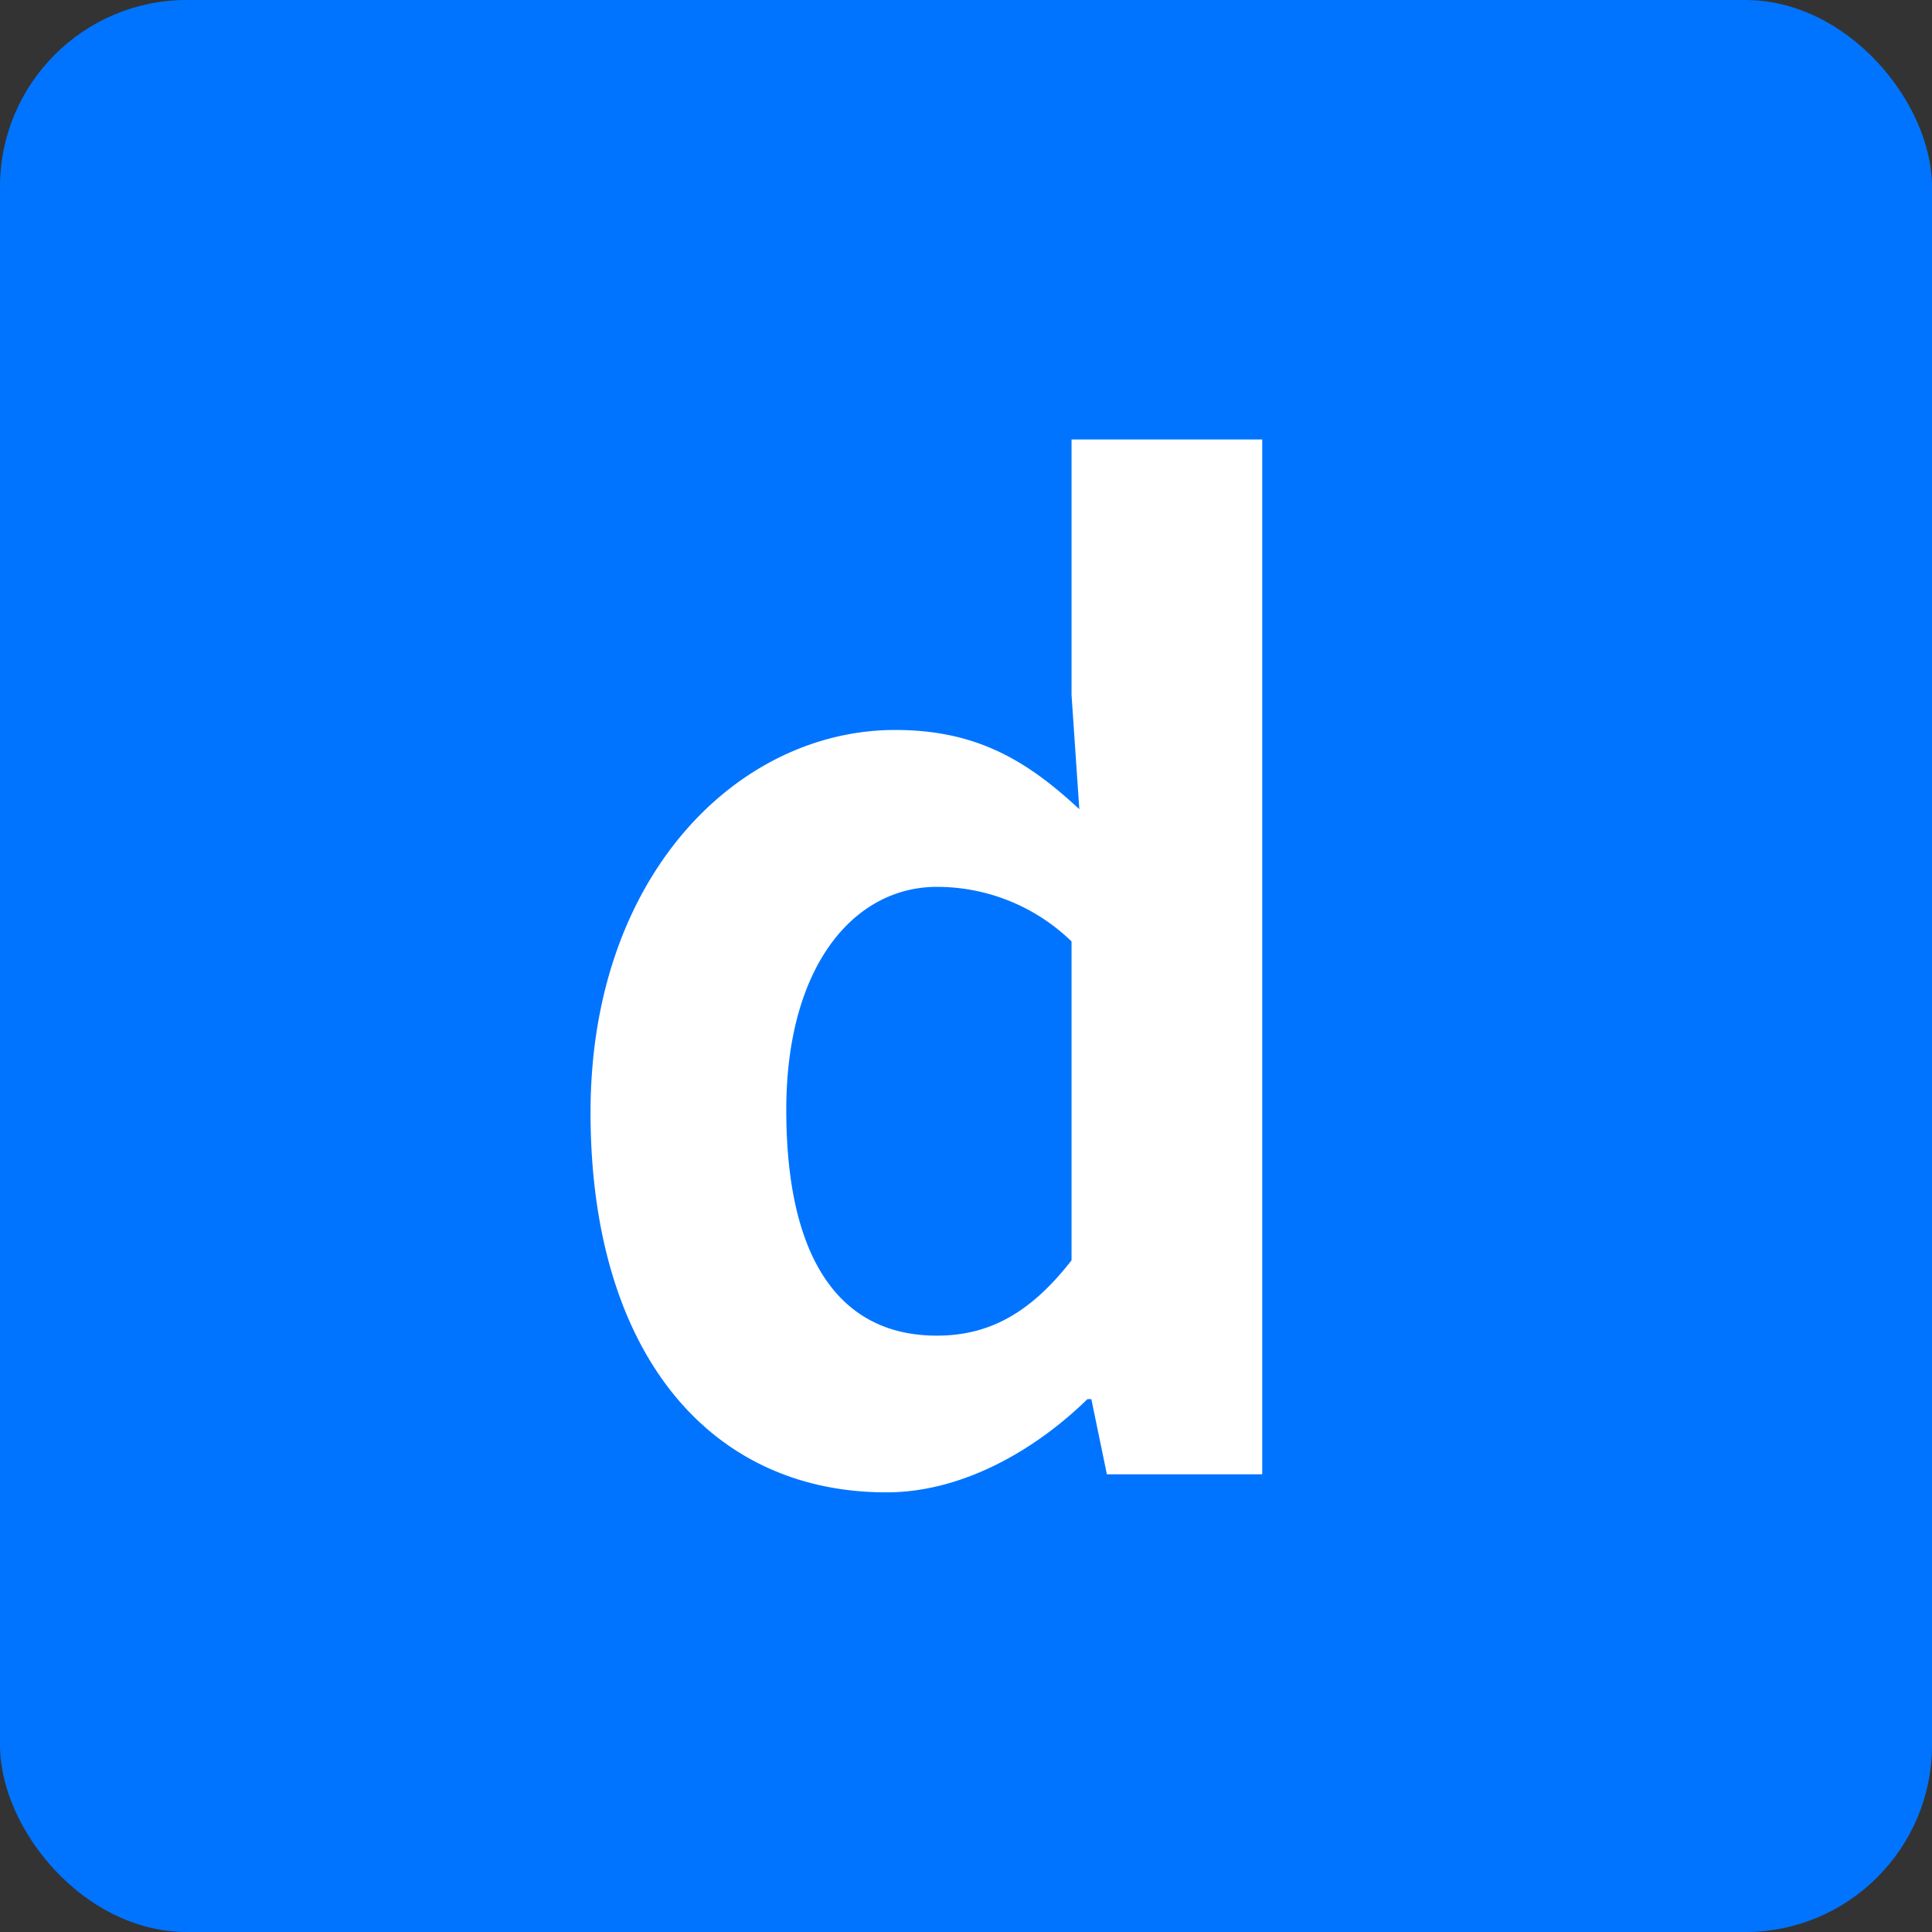
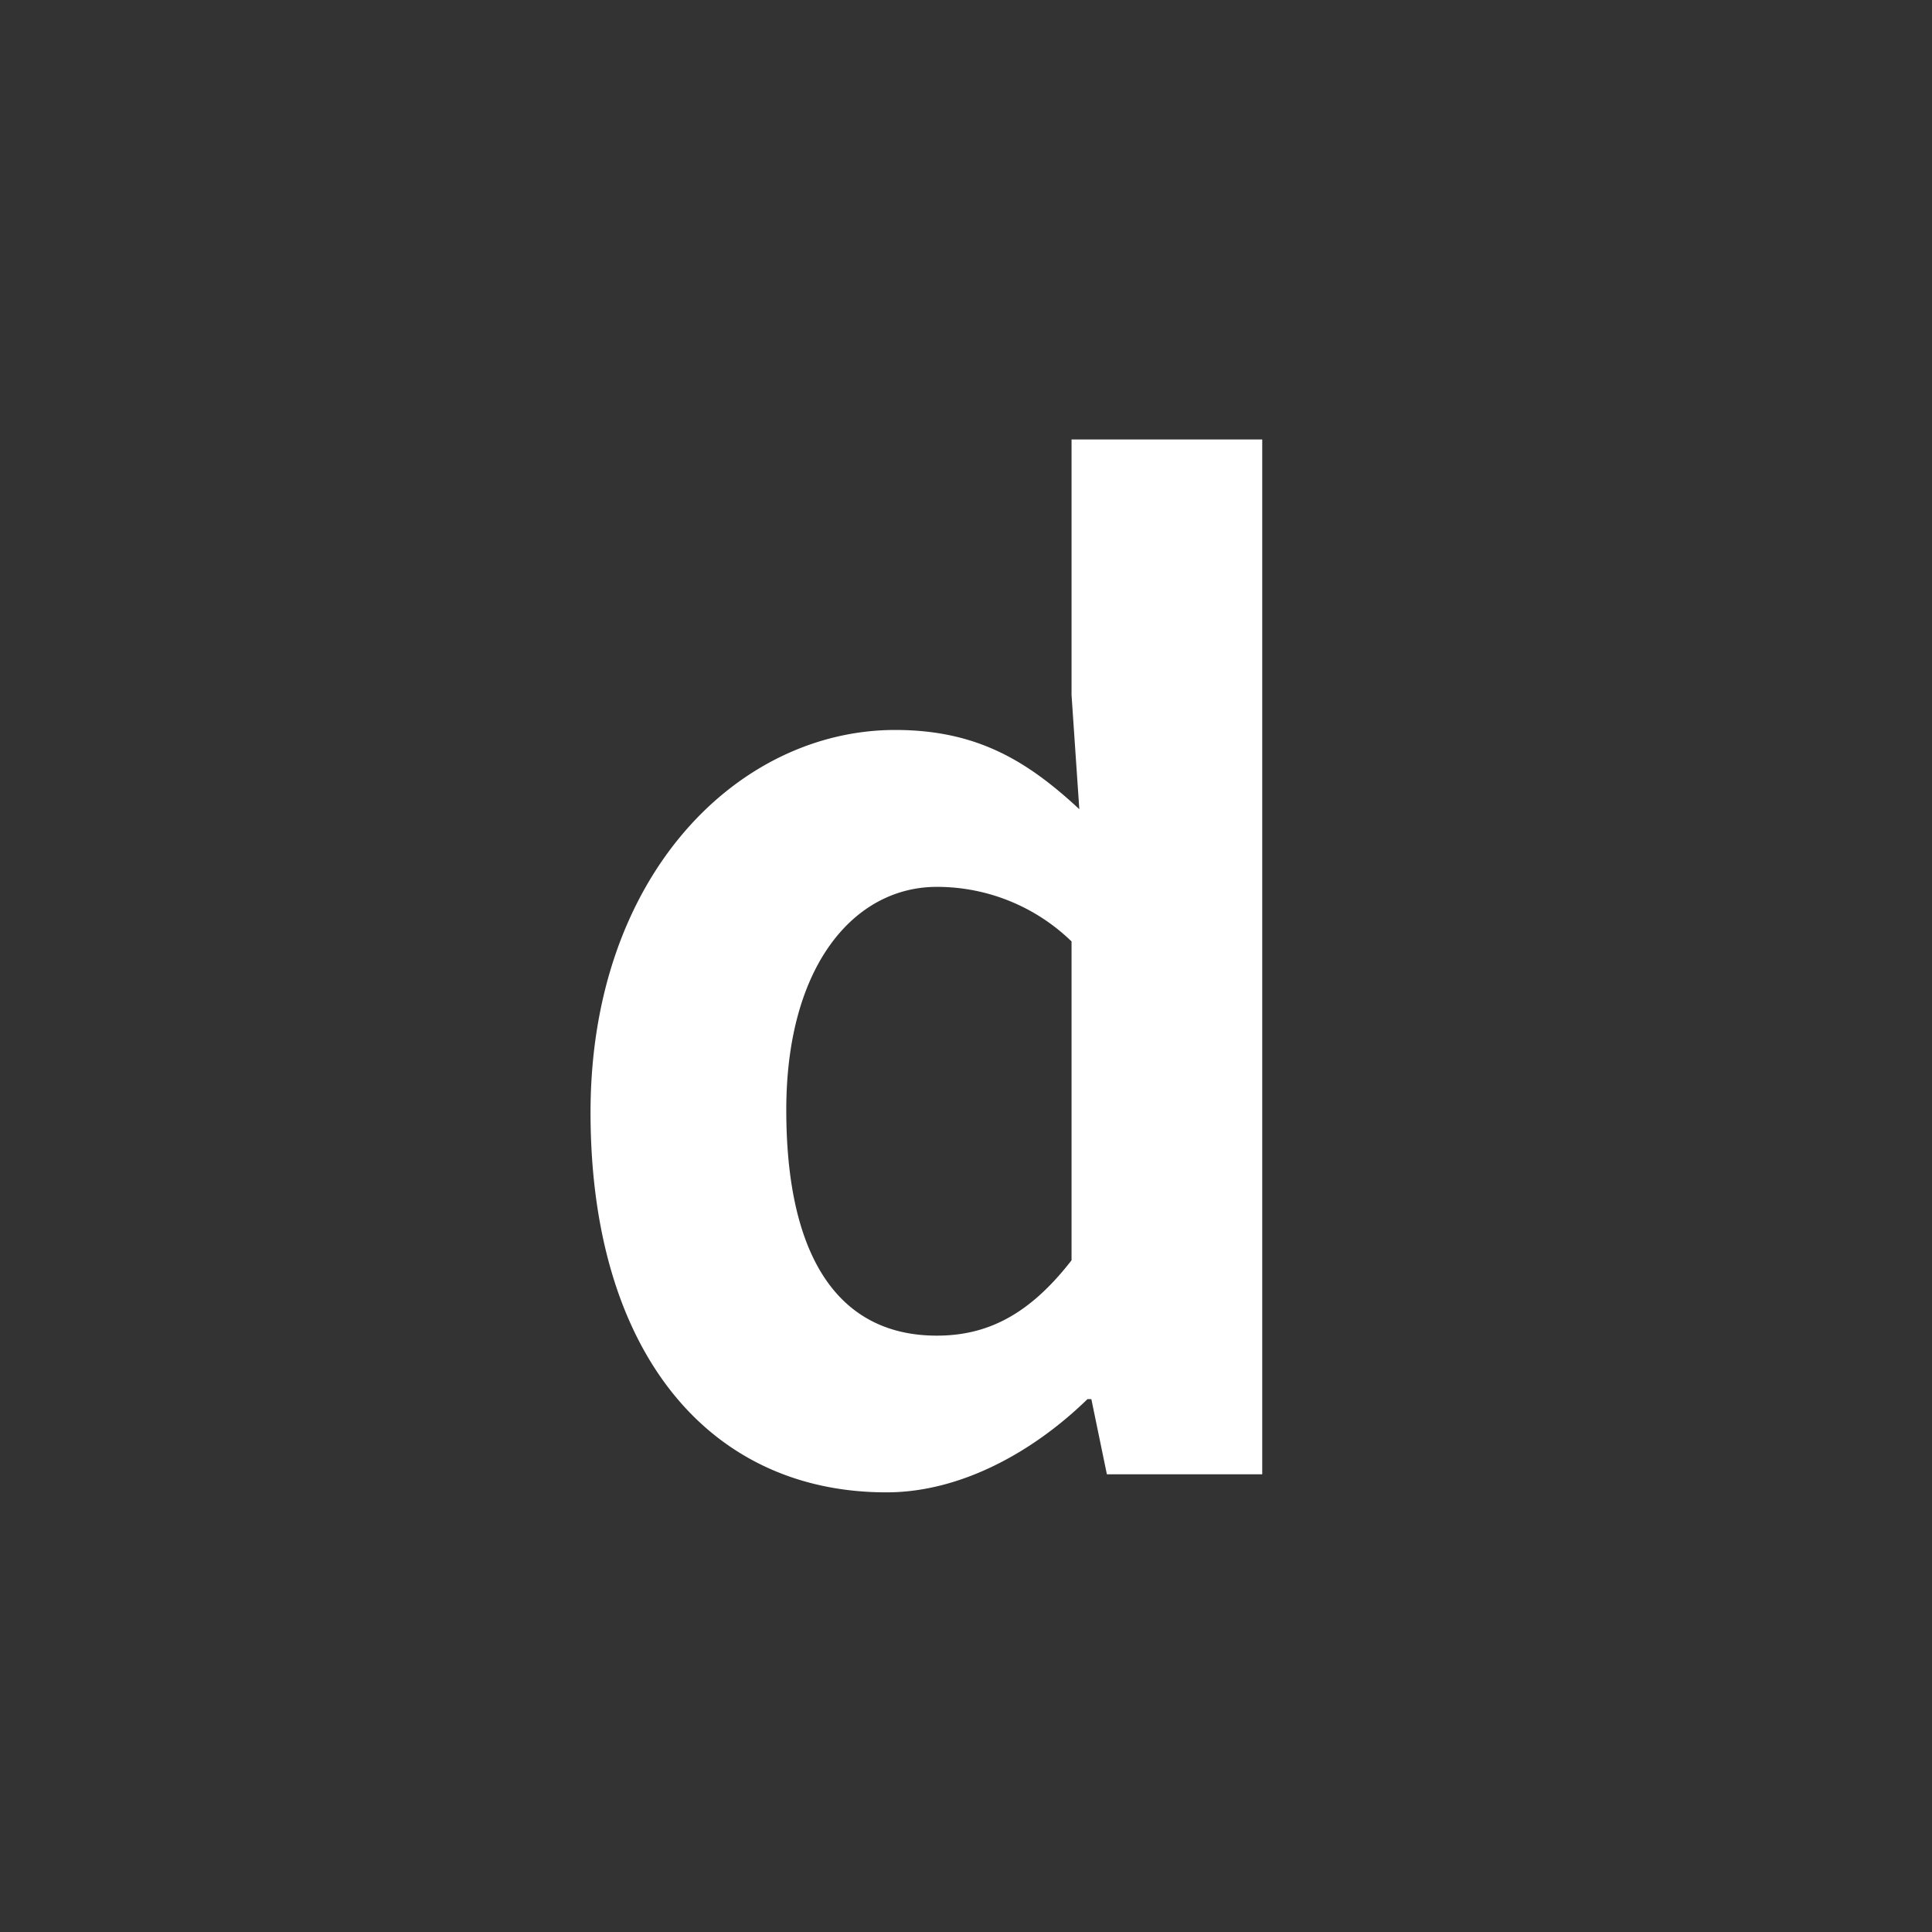
<svg xmlns="http://www.w3.org/2000/svg" viewBox="0 0 99.49 99.49">
  <rect x="0" y="0" width="99.49" height="99.49" fill="#333333" stroke="none" />
  <defs>
    <style>.cls-1{fill:#0074ff;}.cls-2{fill:#fff;}</style>
  </defs>
  <title>diduan</title>
  <g id="图层_2" data-name="图层 2">
    <g id="Capa_1" data-name="Capa 1">
-       <rect class="cls-1" width="99.49" height="99.49" rx="9.62" />
      <path class="cls-2" d="M30.41,57.29c0-12.22,7.61-19.7,15.69-19.7,4.21,0,6.81,1.6,9.48,4.08l-.4-5.88V22.63H65V75.92h-8l-.8-3.87h-.2c-2.74,2.67-6.48,4.8-10.35,4.8C36.42,76.85,30.41,69.51,30.41,57.29ZM55.18,64.9V48.48a9.94,9.94,0,0,0-6.94-2.81c-4.21,0-7.75,4-7.75,11.49,0,7.74,2.8,11.62,7.75,11.62C50.84,68.78,53,67.71,55.18,64.9Z" />
    </g>
  </g>
</svg>